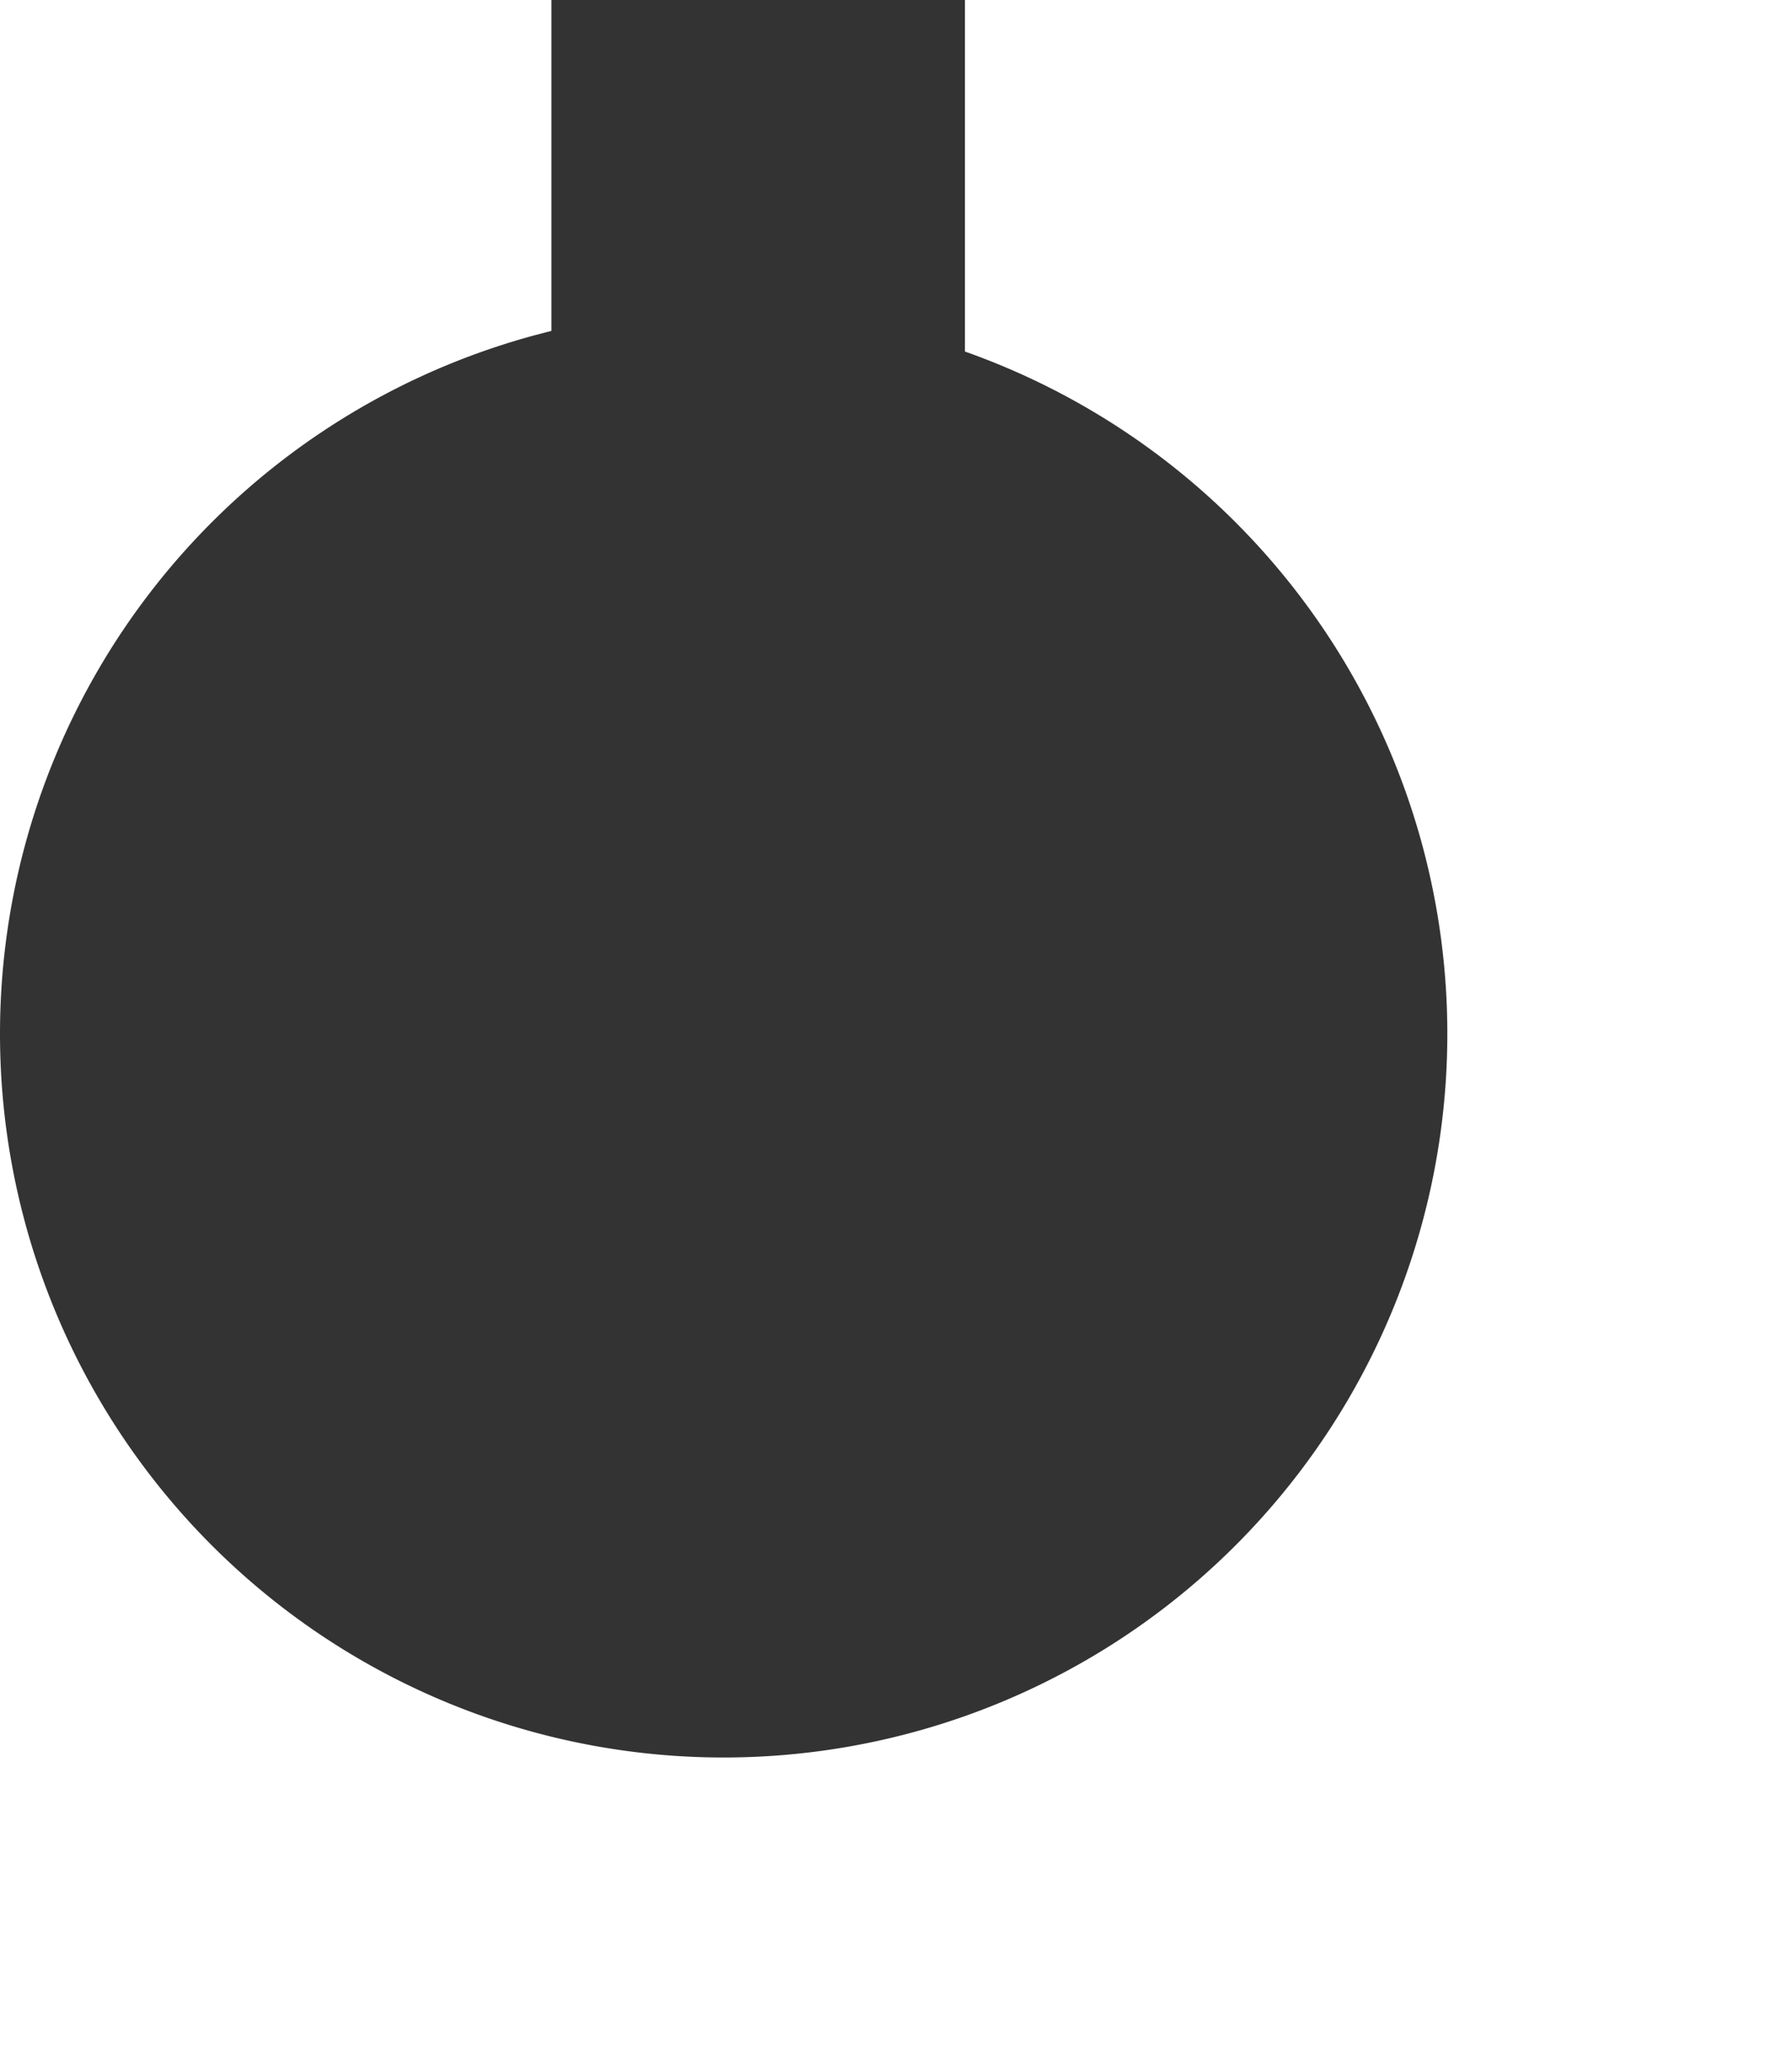
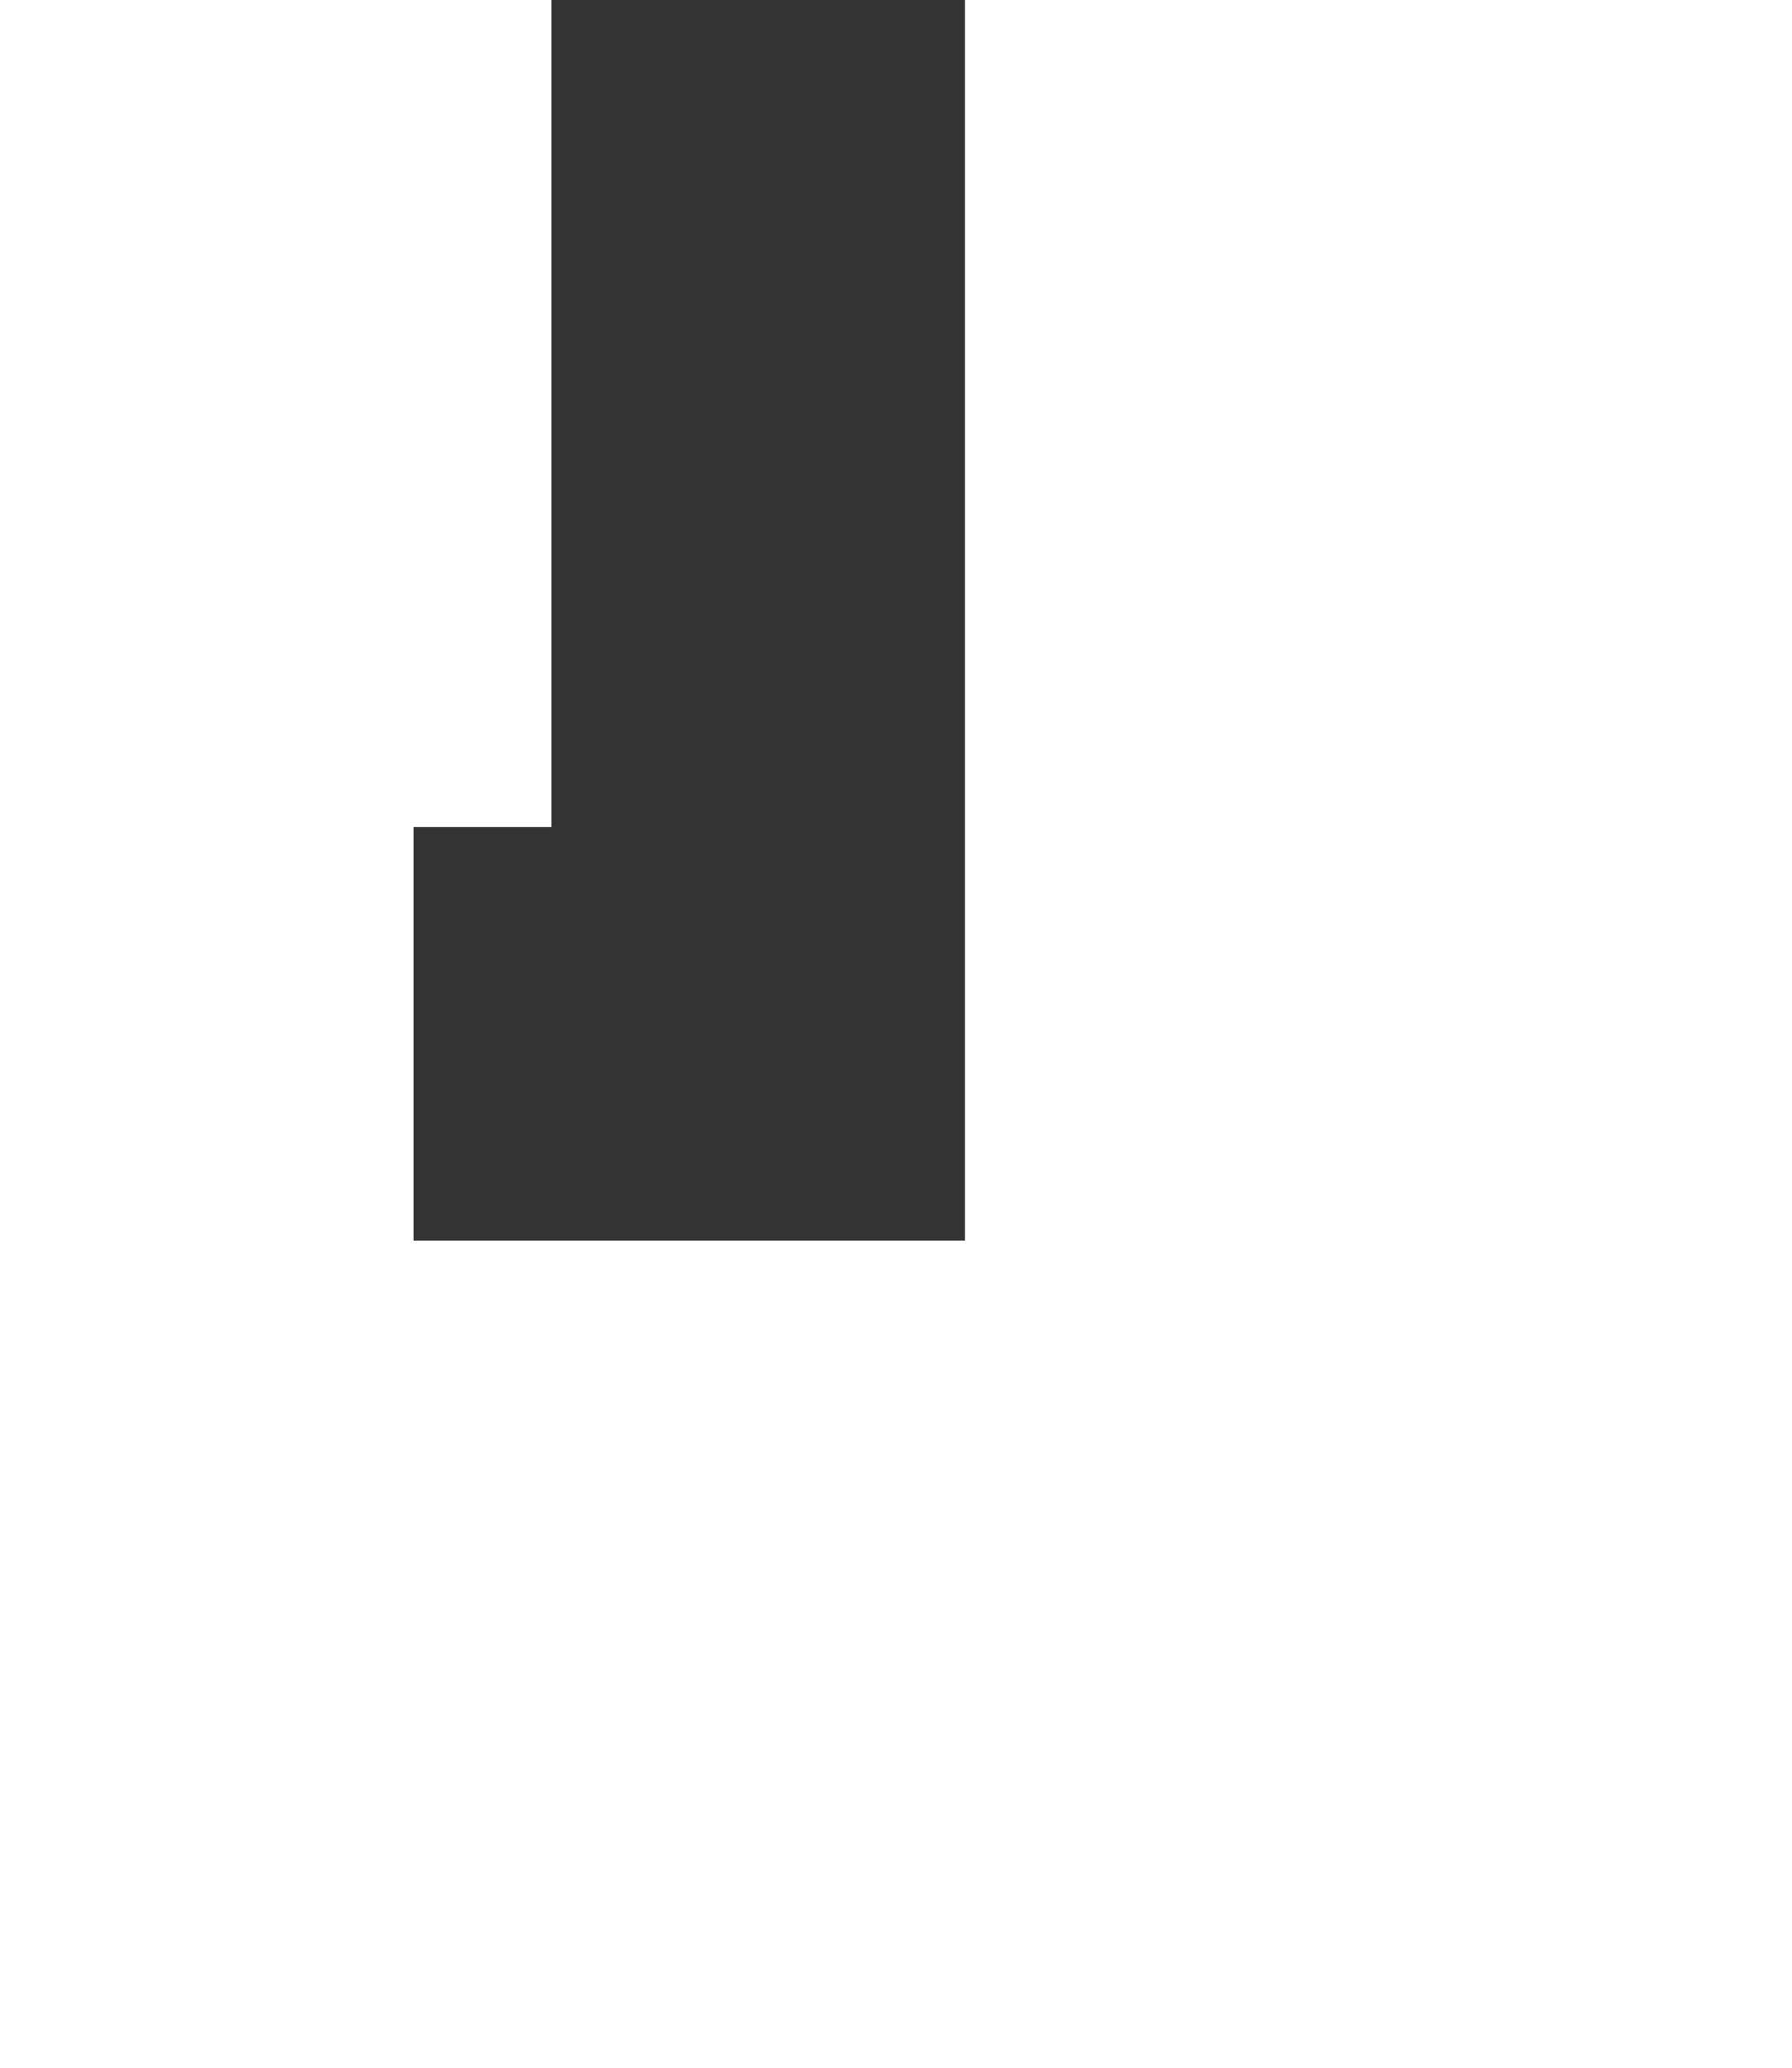
<svg xmlns="http://www.w3.org/2000/svg" version="1.1" width="8.667px" height="10px" preserveAspectRatio="xMidYMin meet" viewBox="74 126  6.667 10">
  <path d="M 100 104  L 100 114  L 76.667 114  L 76.667 131  L 75 131  " stroke-width="2" stroke="#333333" fill="none" />
-   <path d="M 76.5 127.5  A 3.5 3.5 0 0 0 73 131 A 3.5 3.5 0 0 0 76.5 134.5 A 3.5 3.5 0 0 0 80 131 A 3.5 3.5 0 0 0 76.5 127.5 Z " fill-rule="nonzero" fill="#333333" stroke="none" />
</svg>